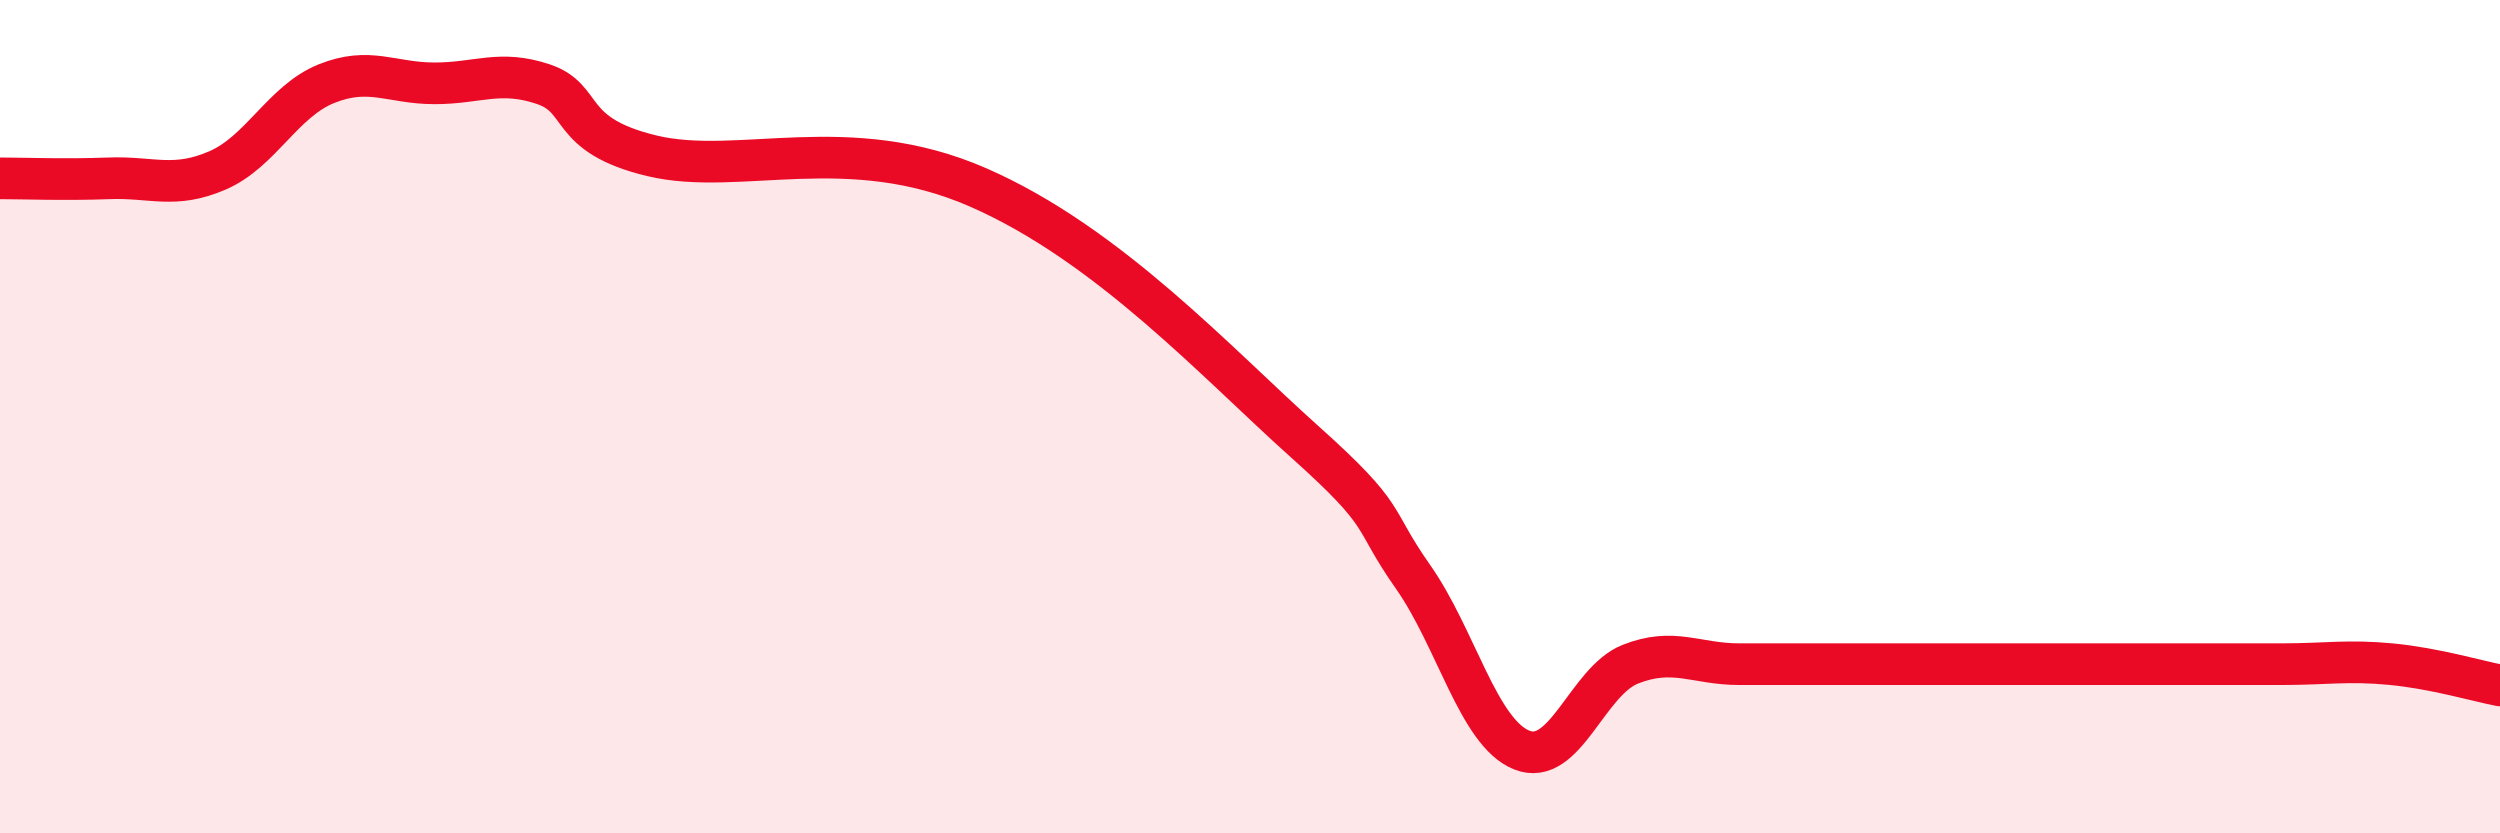
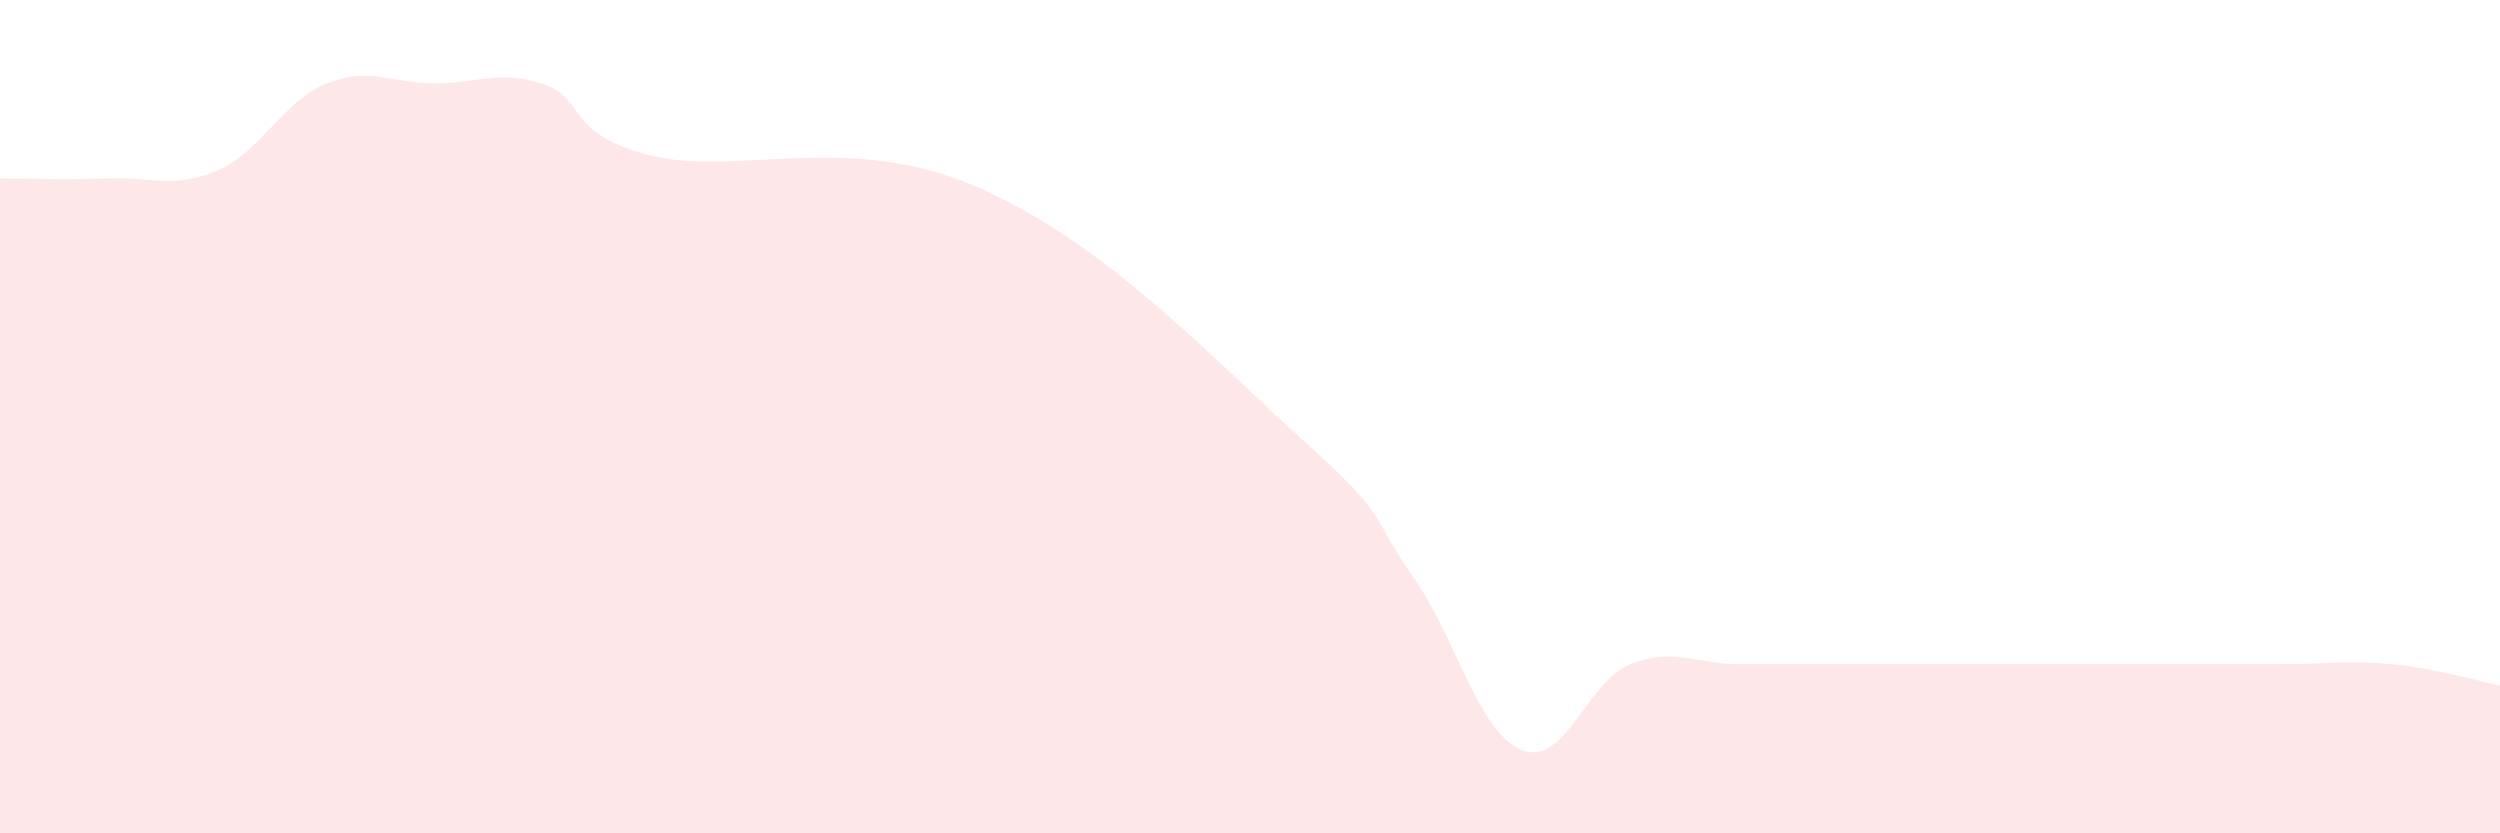
<svg xmlns="http://www.w3.org/2000/svg" width="60" height="20" viewBox="0 0 60 20">
  <path d="M 0,4.28 C 0.52,4.28 1.57,4.32 2.61,4.28 C 3.65,4.24 4.18,4.54 5.22,4.09 C 6.26,3.64 6.79,2.43 7.83,2.01 C 8.87,1.59 9.39,2 10.43,2 C 11.47,2 12,1.67 13.04,2.02 C 14.08,2.37 13.56,3.24 15.65,3.74 C 17.74,4.24 20.35,3.13 23.48,4.5 C 26.61,5.87 29.21,8.72 31.3,10.59 C 33.39,12.46 32.87,12.36 33.91,13.84 C 34.95,15.32 35.48,17.58 36.52,18 C 37.56,18.42 38.09,16.35 39.13,15.94 C 40.17,15.53 40.7,15.94 41.74,15.94 C 42.78,15.94 43.31,15.94 44.35,15.94 C 45.39,15.94 45.92,15.94 46.96,15.94 C 48,15.94 48.53,15.94 49.57,15.94 C 50.61,15.94 51.13,15.94 52.17,15.94 C 53.21,15.94 53.74,15.94 54.78,15.94 C 55.82,15.94 56.35,15.84 57.39,15.94 C 58.43,16.04 59.48,16.35 60,16.45L60 20L0 20Z" fill="#EB0A25" opacity="0.1" stroke-linecap="round" stroke-linejoin="round" />
-   <path d="M 0,4.28 C 0.52,4.28 1.57,4.32 2.61,4.28 C 3.65,4.24 4.18,4.54 5.22,4.09 C 6.26,3.64 6.79,2.43 7.83,2.01 C 8.87,1.59 9.39,2 10.43,2 C 11.47,2 12,1.67 13.04,2.02 C 14.08,2.37 13.56,3.24 15.65,3.74 C 17.74,4.24 20.35,3.13 23.48,4.5 C 26.61,5.87 29.21,8.72 31.3,10.59 C 33.39,12.46 32.87,12.36 33.91,13.84 C 34.95,15.32 35.48,17.58 36.52,18 C 37.56,18.42 38.09,16.35 39.13,15.94 C 40.17,15.53 40.7,15.94 41.74,15.94 C 42.78,15.94 43.31,15.94 44.35,15.94 C 45.39,15.94 45.92,15.94 46.96,15.94 C 48,15.94 48.53,15.94 49.57,15.94 C 50.61,15.94 51.13,15.94 52.17,15.94 C 53.21,15.94 53.74,15.94 54.78,15.94 C 55.82,15.94 56.35,15.84 57.39,15.94 C 58.43,16.04 59.48,16.35 60,16.45" stroke="#EB0A25" stroke-width="1" fill="none" stroke-linecap="round" stroke-linejoin="round" />
</svg>